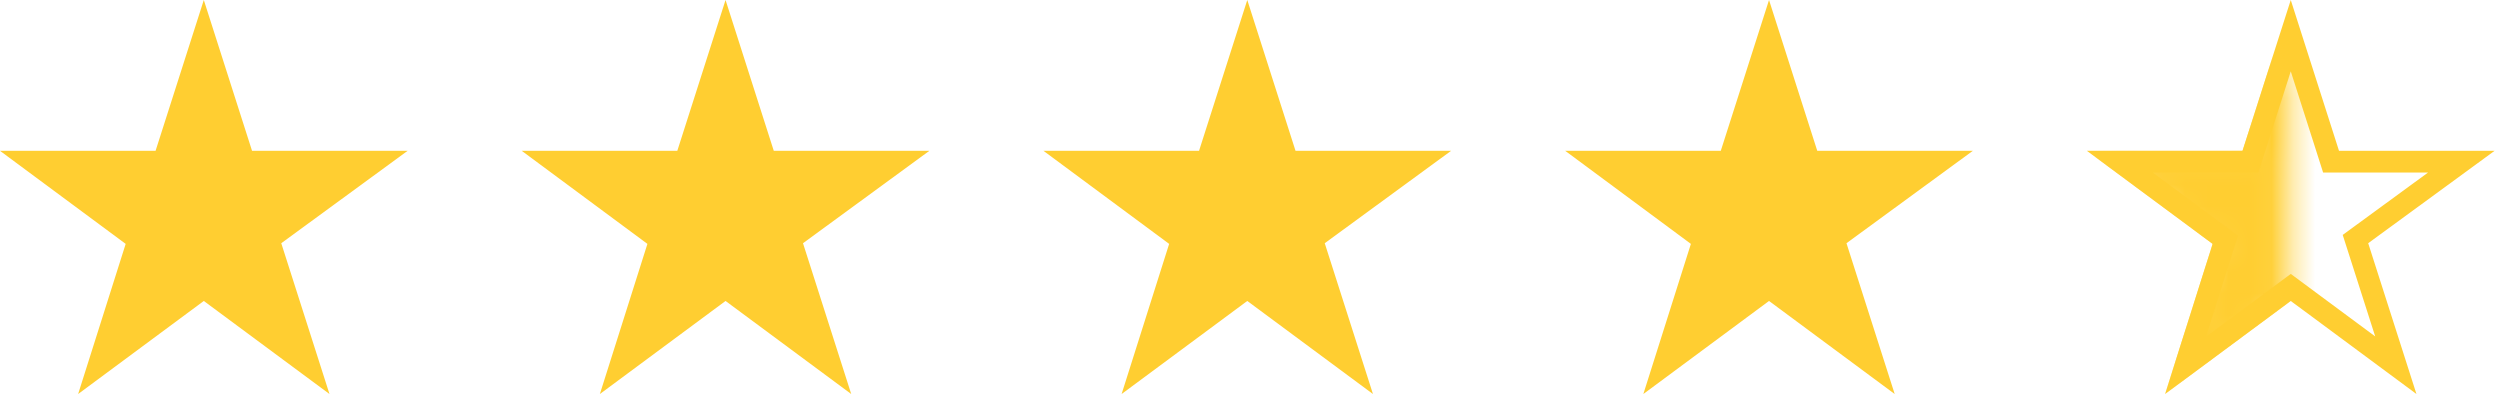
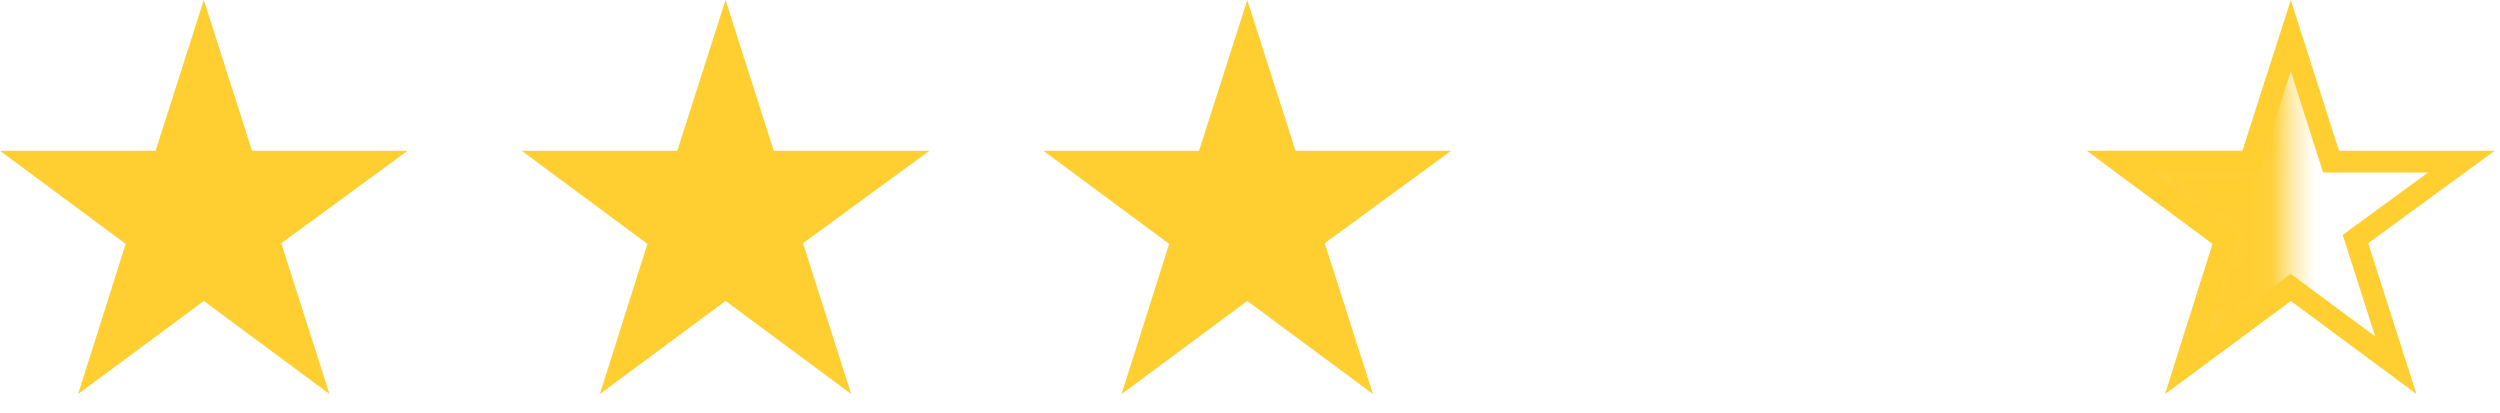
<svg xmlns="http://www.w3.org/2000/svg" width="115" height="19" viewBox="0 0 115 19" fill="none">
  <path d="M18.75 6.938H11.594L9.375 0L7.156 6.938H0L5.781 11.219L3.594 18.125L9.375 13.844L15.156 18.125L12.938 11.188L18.75 6.938Z" fill="#FFCE31" />
-   <path d="M90.75 6.938H83.594L81.375 0L79.156 6.938H72L77.781 11.219L75.594 18.125L81.375 13.844L87.156 18.125L84.938 11.188L90.75 6.938Z" fill="#FFCE31" />
  <path d="M42.75 6.938H35.594L33.375 0L31.156 6.938H24L29.781 11.219L27.594 18.125L33.375 13.844L39.156 18.125L36.938 11.188L42.75 6.938Z" fill="#FFCE31" />
  <path d="M66.75 6.938H59.594L57.375 0L55.156 6.938H48L53.781 11.219L51.594 18.125L57.375 13.844L63.156 18.125L60.938 11.188L66.75 6.938Z" fill="#FFCE31" />
  <mask id="mask0_373_79" style="mask-type:alpha" maskUnits="userSpaceOnUse" x="96" y="0" width="10" height="19">
    <path d="M103.156 7.438H103.521L103.632 7.09L104.875 3.205V13.592L100.536 16.805L102.258 11.37L102.366 11.029L102.079 10.817L97.515 7.438H103.156Z" fill="#C4C4C4" stroke="#FFCE31" />
  </mask>
  <g mask="url(#mask0_373_79)">
    <path d="M107.118 7.09L107.229 7.438H107.594H113.219L108.642 10.784L108.351 10.997L108.461 11.34L110.208 16.8L105.673 13.442L105.375 13.222L105.077 13.442L100.536 16.805L102.258 11.37L102.366 11.029L102.079 10.817L97.515 7.438H103.156H103.521L103.632 7.09L105.375 1.641L107.118 7.09Z" fill="#FFCE31" stroke="#FFCE31" />
  </g>
  <path d="M107.118 7.09L107.229 7.438H107.594H113.219L108.642 10.784L108.351 10.997L108.461 11.34L110.208 16.8L105.673 13.442L105.375 13.222L105.077 13.442L100.536 16.805L102.258 11.37L102.366 11.029L102.079 10.817L97.515 7.438H103.156H103.521L103.632 7.09L105.375 1.641L107.118 7.09Z" stroke="#FFCE31" />
</svg>